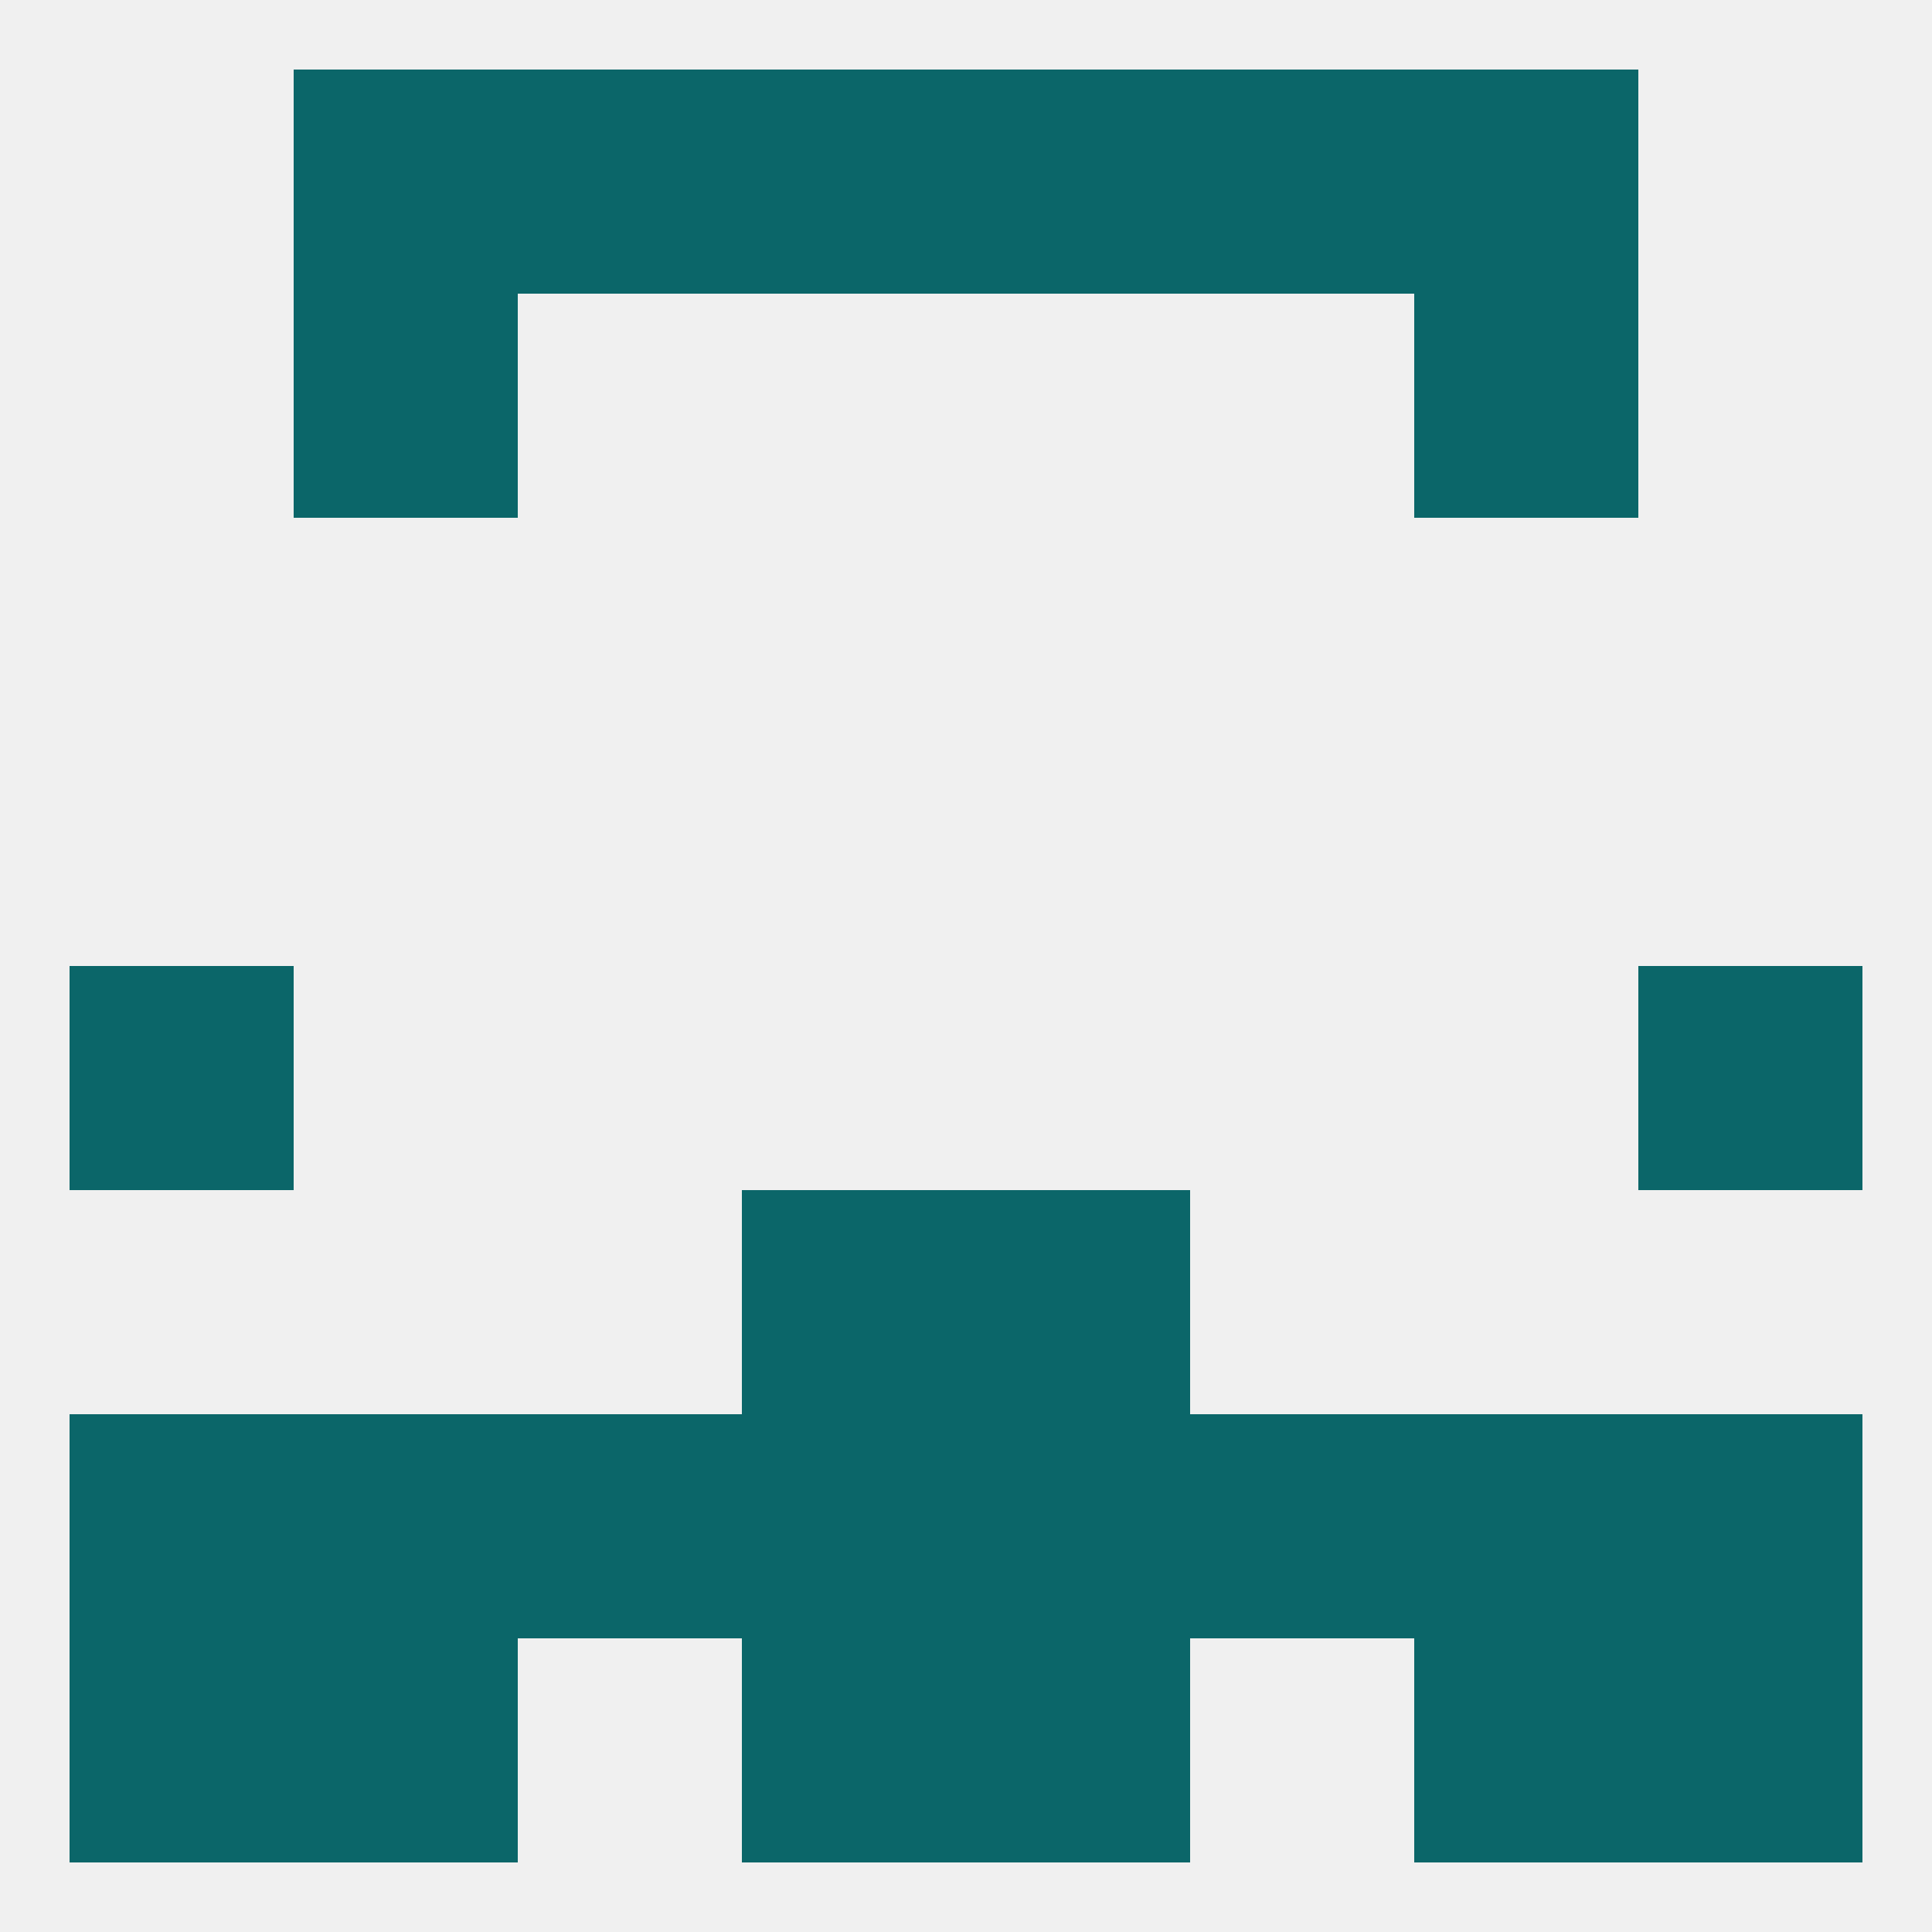
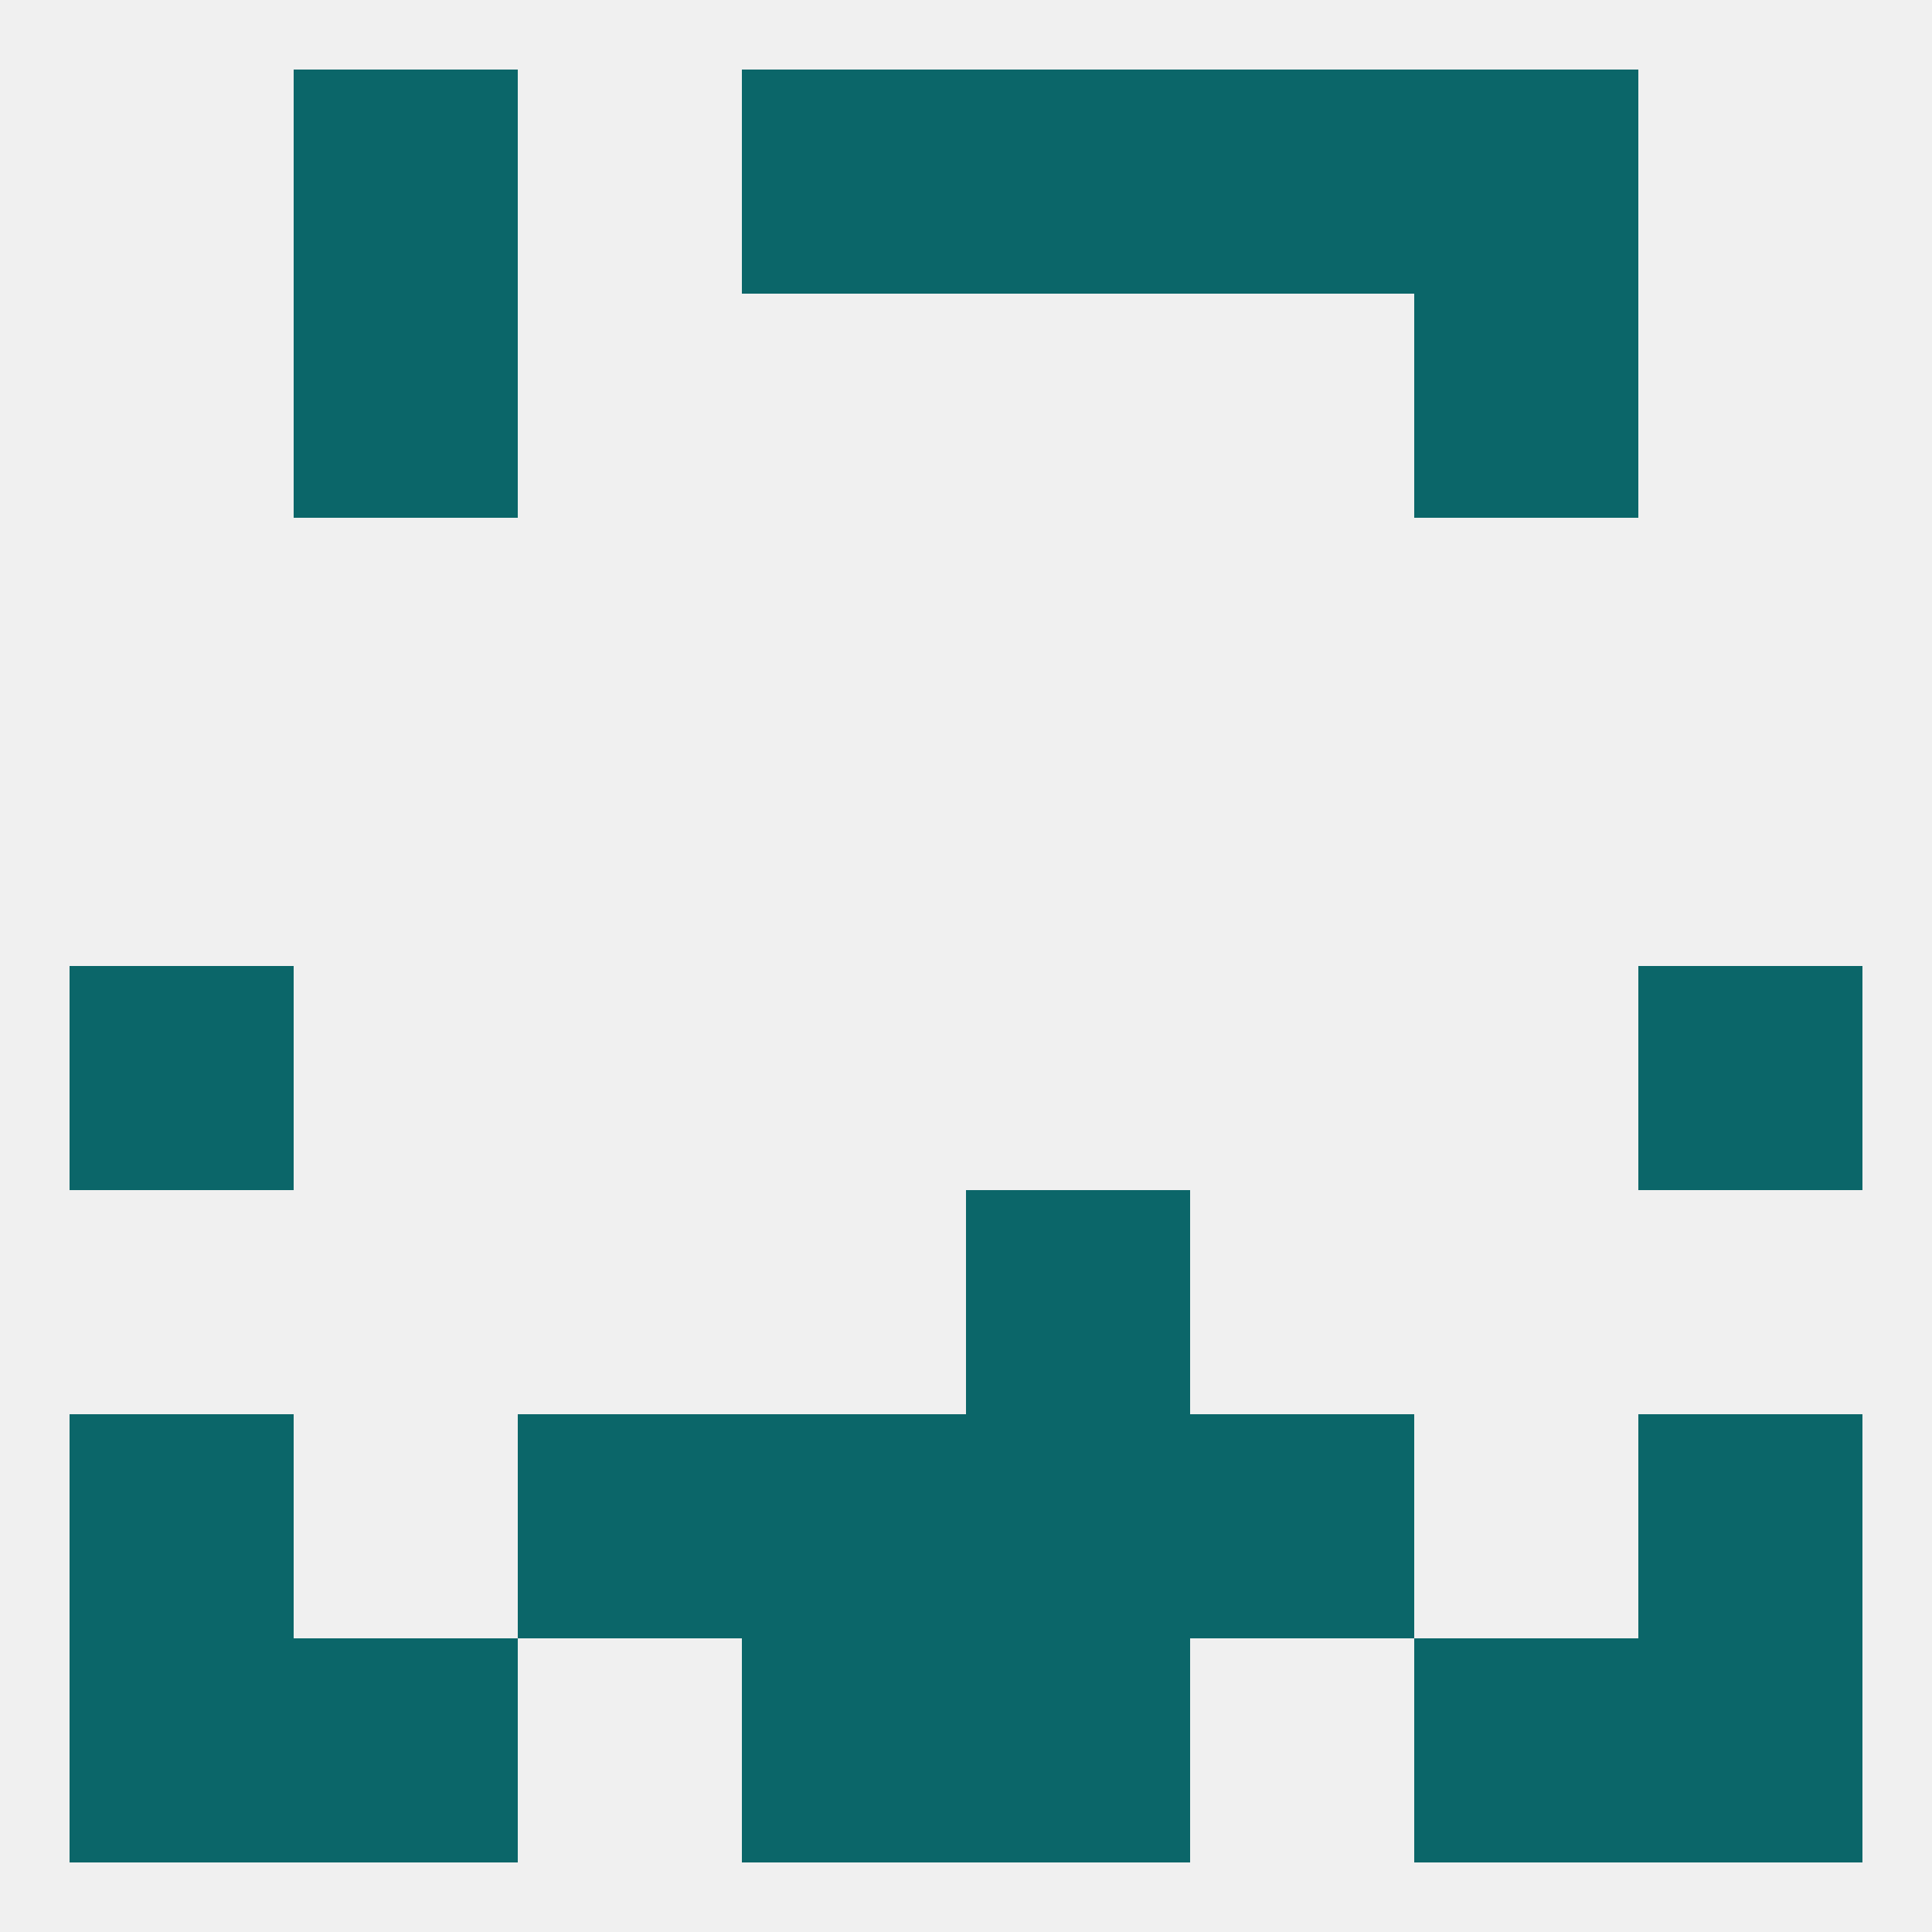
<svg xmlns="http://www.w3.org/2000/svg" version="1.1" baseprofile="full" width="250" height="250" viewBox="0 0 250 250">
  <rect width="100%" height="100%" fill="rgba(240,240,240,255)" />
  <rect x="212" y="183" width="29" height="29" fill="rgba(11,102,105,255)" />
  <rect x="96" y="183" width="29" height="29" fill="rgba(11,102,105,255)" />
  <rect x="154" y="183" width="29" height="29" fill="rgba(11,102,105,255)" />
  <rect x="9" y="183" width="29" height="29" fill="rgba(11,102,105,255)" />
  <rect x="125" y="183" width="29" height="29" fill="rgba(11,102,105,255)" />
-   <rect x="38" y="183" width="29" height="29" fill="rgba(11,102,105,255)" />
-   <rect x="183" y="183" width="29" height="29" fill="rgba(11,102,105,255)" />
  <rect x="67" y="183" width="29" height="29" fill="rgba(11,102,105,255)" />
-   <rect x="67" y="9" width="29" height="29" fill="rgba(11,102,105,255)" />
  <rect x="154" y="9" width="29" height="29" fill="rgba(11,102,105,255)" />
  <rect x="96" y="9" width="29" height="29" fill="rgba(11,102,105,255)" />
  <rect x="125" y="9" width="29" height="29" fill="rgba(11,102,105,255)" />
  <rect x="38" y="9" width="29" height="29" fill="rgba(11,102,105,255)" />
  <rect x="183" y="9" width="29" height="29" fill="rgba(11,102,105,255)" />
  <rect x="38" y="38" width="29" height="29" fill="rgba(11,102,105,255)" />
  <rect x="183" y="38" width="29" height="29" fill="rgba(11,102,105,255)" />
  <rect x="9" y="212" width="29" height="29" fill="rgba(11,102,105,255)" />
  <rect x="212" y="212" width="29" height="29" fill="rgba(11,102,105,255)" />
  <rect x="38" y="212" width="29" height="29" fill="rgba(11,102,105,255)" />
  <rect x="183" y="212" width="29" height="29" fill="rgba(11,102,105,255)" />
  <rect x="96" y="212" width="29" height="29" fill="rgba(11,102,105,255)" />
  <rect x="125" y="212" width="29" height="29" fill="rgba(11,102,105,255)" />
  <rect x="9" y="125" width="29" height="29" fill="rgba(11,102,105,255)" />
  <rect x="212" y="125" width="29" height="29" fill="rgba(11,102,105,255)" />
-   <rect x="96" y="154" width="29" height="29" fill="rgba(11,102,105,255)" />
  <rect x="125" y="154" width="29" height="29" fill="rgba(11,102,105,255)" />
</svg>